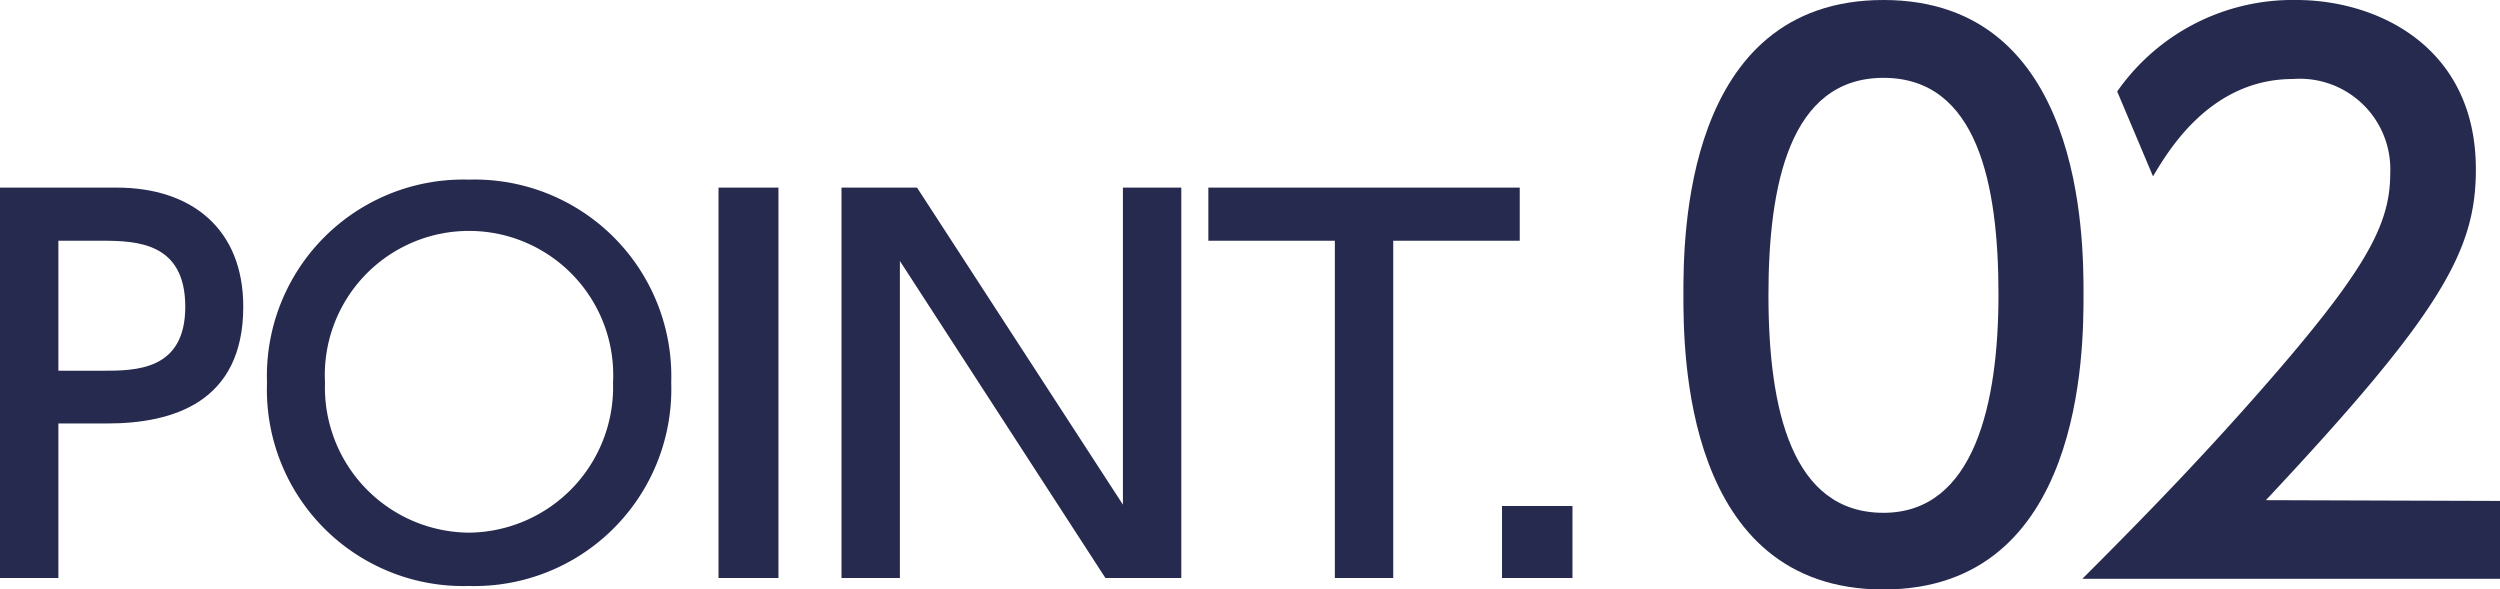
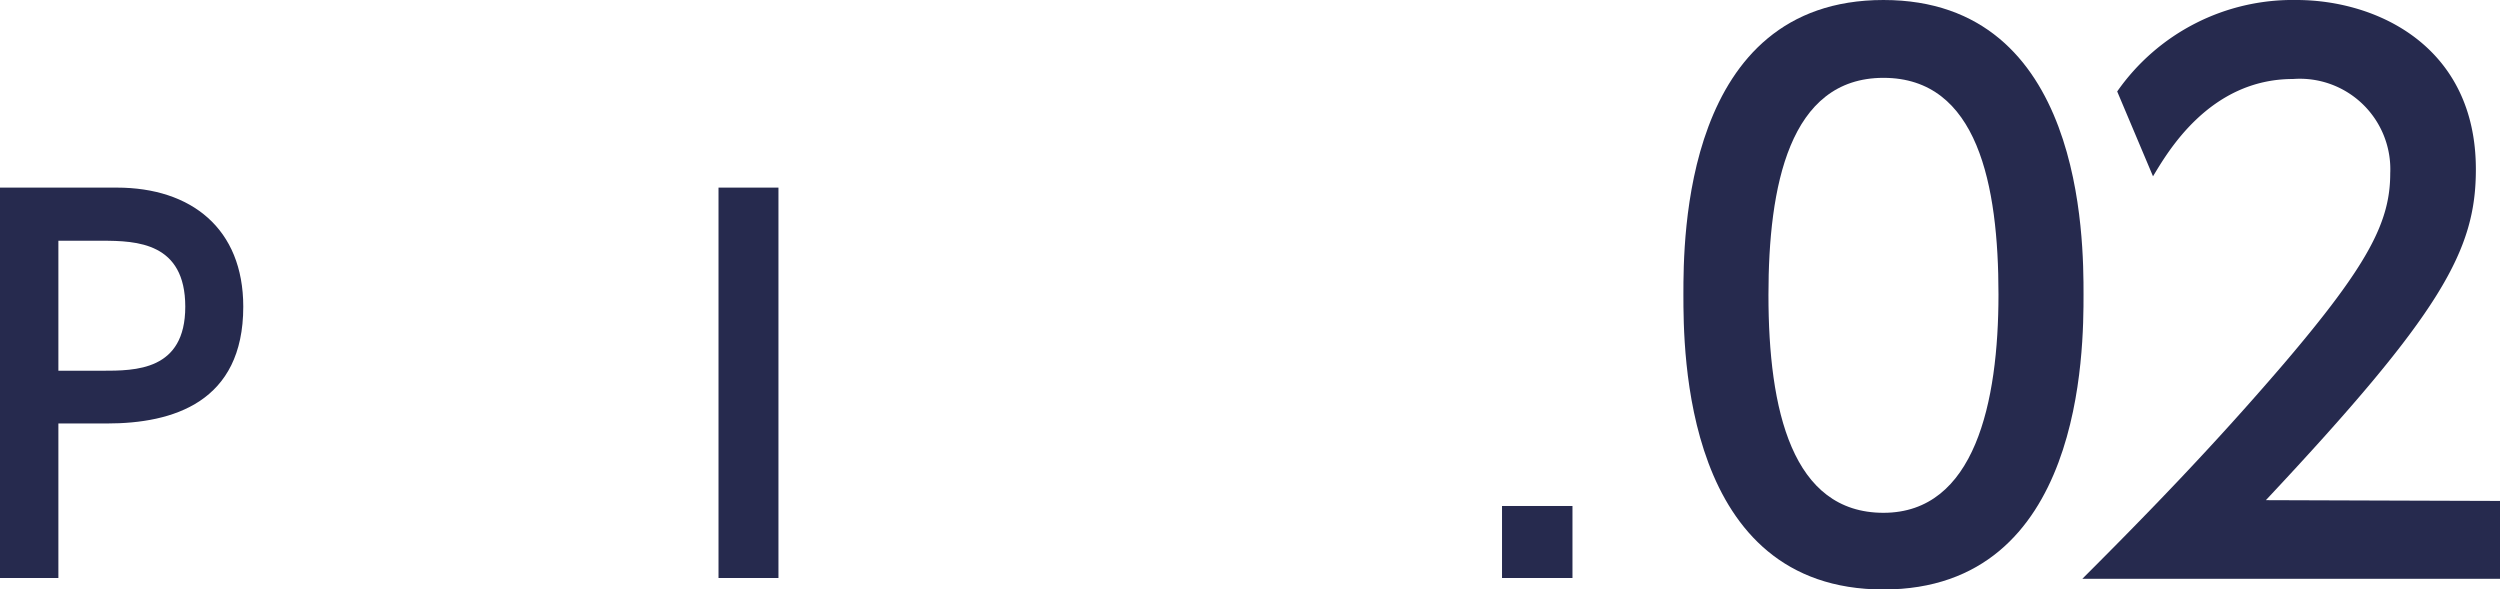
<svg xmlns="http://www.w3.org/2000/svg" width="128.46" height="30.29" viewBox="0 0 128.46 30.29">
  <defs>
    <style>
      .cls-1 {
        fill: #262a4e;
      }
    </style>
  </defs>
  <g id="レイヤー_2" data-name="レイヤー 2">
    <g id="レイヤー_1-2" data-name="レイヤー 1">
      <g>
        <path class="cls-1" d="M6,9.64c3.82,0,6.5,2.1,6.5,6.12,0,4.91-3.61,6-7,6H3V29.7H0V9.64Zm-.76,9.41c1.72,0,4.28,0,4.28-3.29s-2.48-3.39-4.28-3.39H3v6.68Z" />
-         <path class="cls-1" d="M24.09,9.23a10.11,10.11,0,0,1,10.4,10.43,10.12,10.12,0,0,1-10.4,10.45A10.09,10.09,0,0,1,13.72,19.66,10.09,10.09,0,0,1,24.09,9.23Zm0,18.14a7.48,7.48,0,0,0,7.41-7.71,7.41,7.41,0,1,0-14.8,0A7.46,7.46,0,0,0,24.09,27.37Z" />
        <path class="cls-1" d="M40,9.64V29.7H36.92V9.64Z" />
-         <path class="cls-1" d="M47.12,9.64,57.7,25.93V9.64h3V29.7h-3.9L46.24,13.41V29.7h-3V9.64Z" />
-         <path class="cls-1" d="M71.59,29.7h-3V12.37h-6.5V9.64h16v2.73h-6.5Z" />
        <path class="cls-1" d="M80.8,26V29.7H77.18V26Z" />
      </g>
      <g>
        <path class="cls-1" d="M86.5,15.13C86.5,12.3,86.5,0,96.78,0s10.28,12.34,10.28,15.13,0,15.16-10.28,15.16S86.5,18,86.5,15.13Zm16.19,0C102.69,9.51,101.63,4,96.78,4s-5.91,5.58-5.91,11.16c0,5.91,1.21,11.19,5.91,11.19S102.69,20.67,102.69,15.13Z" />
        <path class="cls-1" d="M128.46,25.74v4H107c3.19-3.19,6.57-6.64,10.31-11,4.45-5.21,5.51-7.38,5.51-9.84a4.65,4.65,0,0,0-5-4.84c-4.33,0-6.49,3.85-7.19,5l-1.84-4.36A11,11,0,0,1,118,0c4.15,0,9.22,2.39,9.22,8.7,0,4.15-1.73,7.34-10.79,17Z" />
      </g>
    </g>
  </g>
</svg>